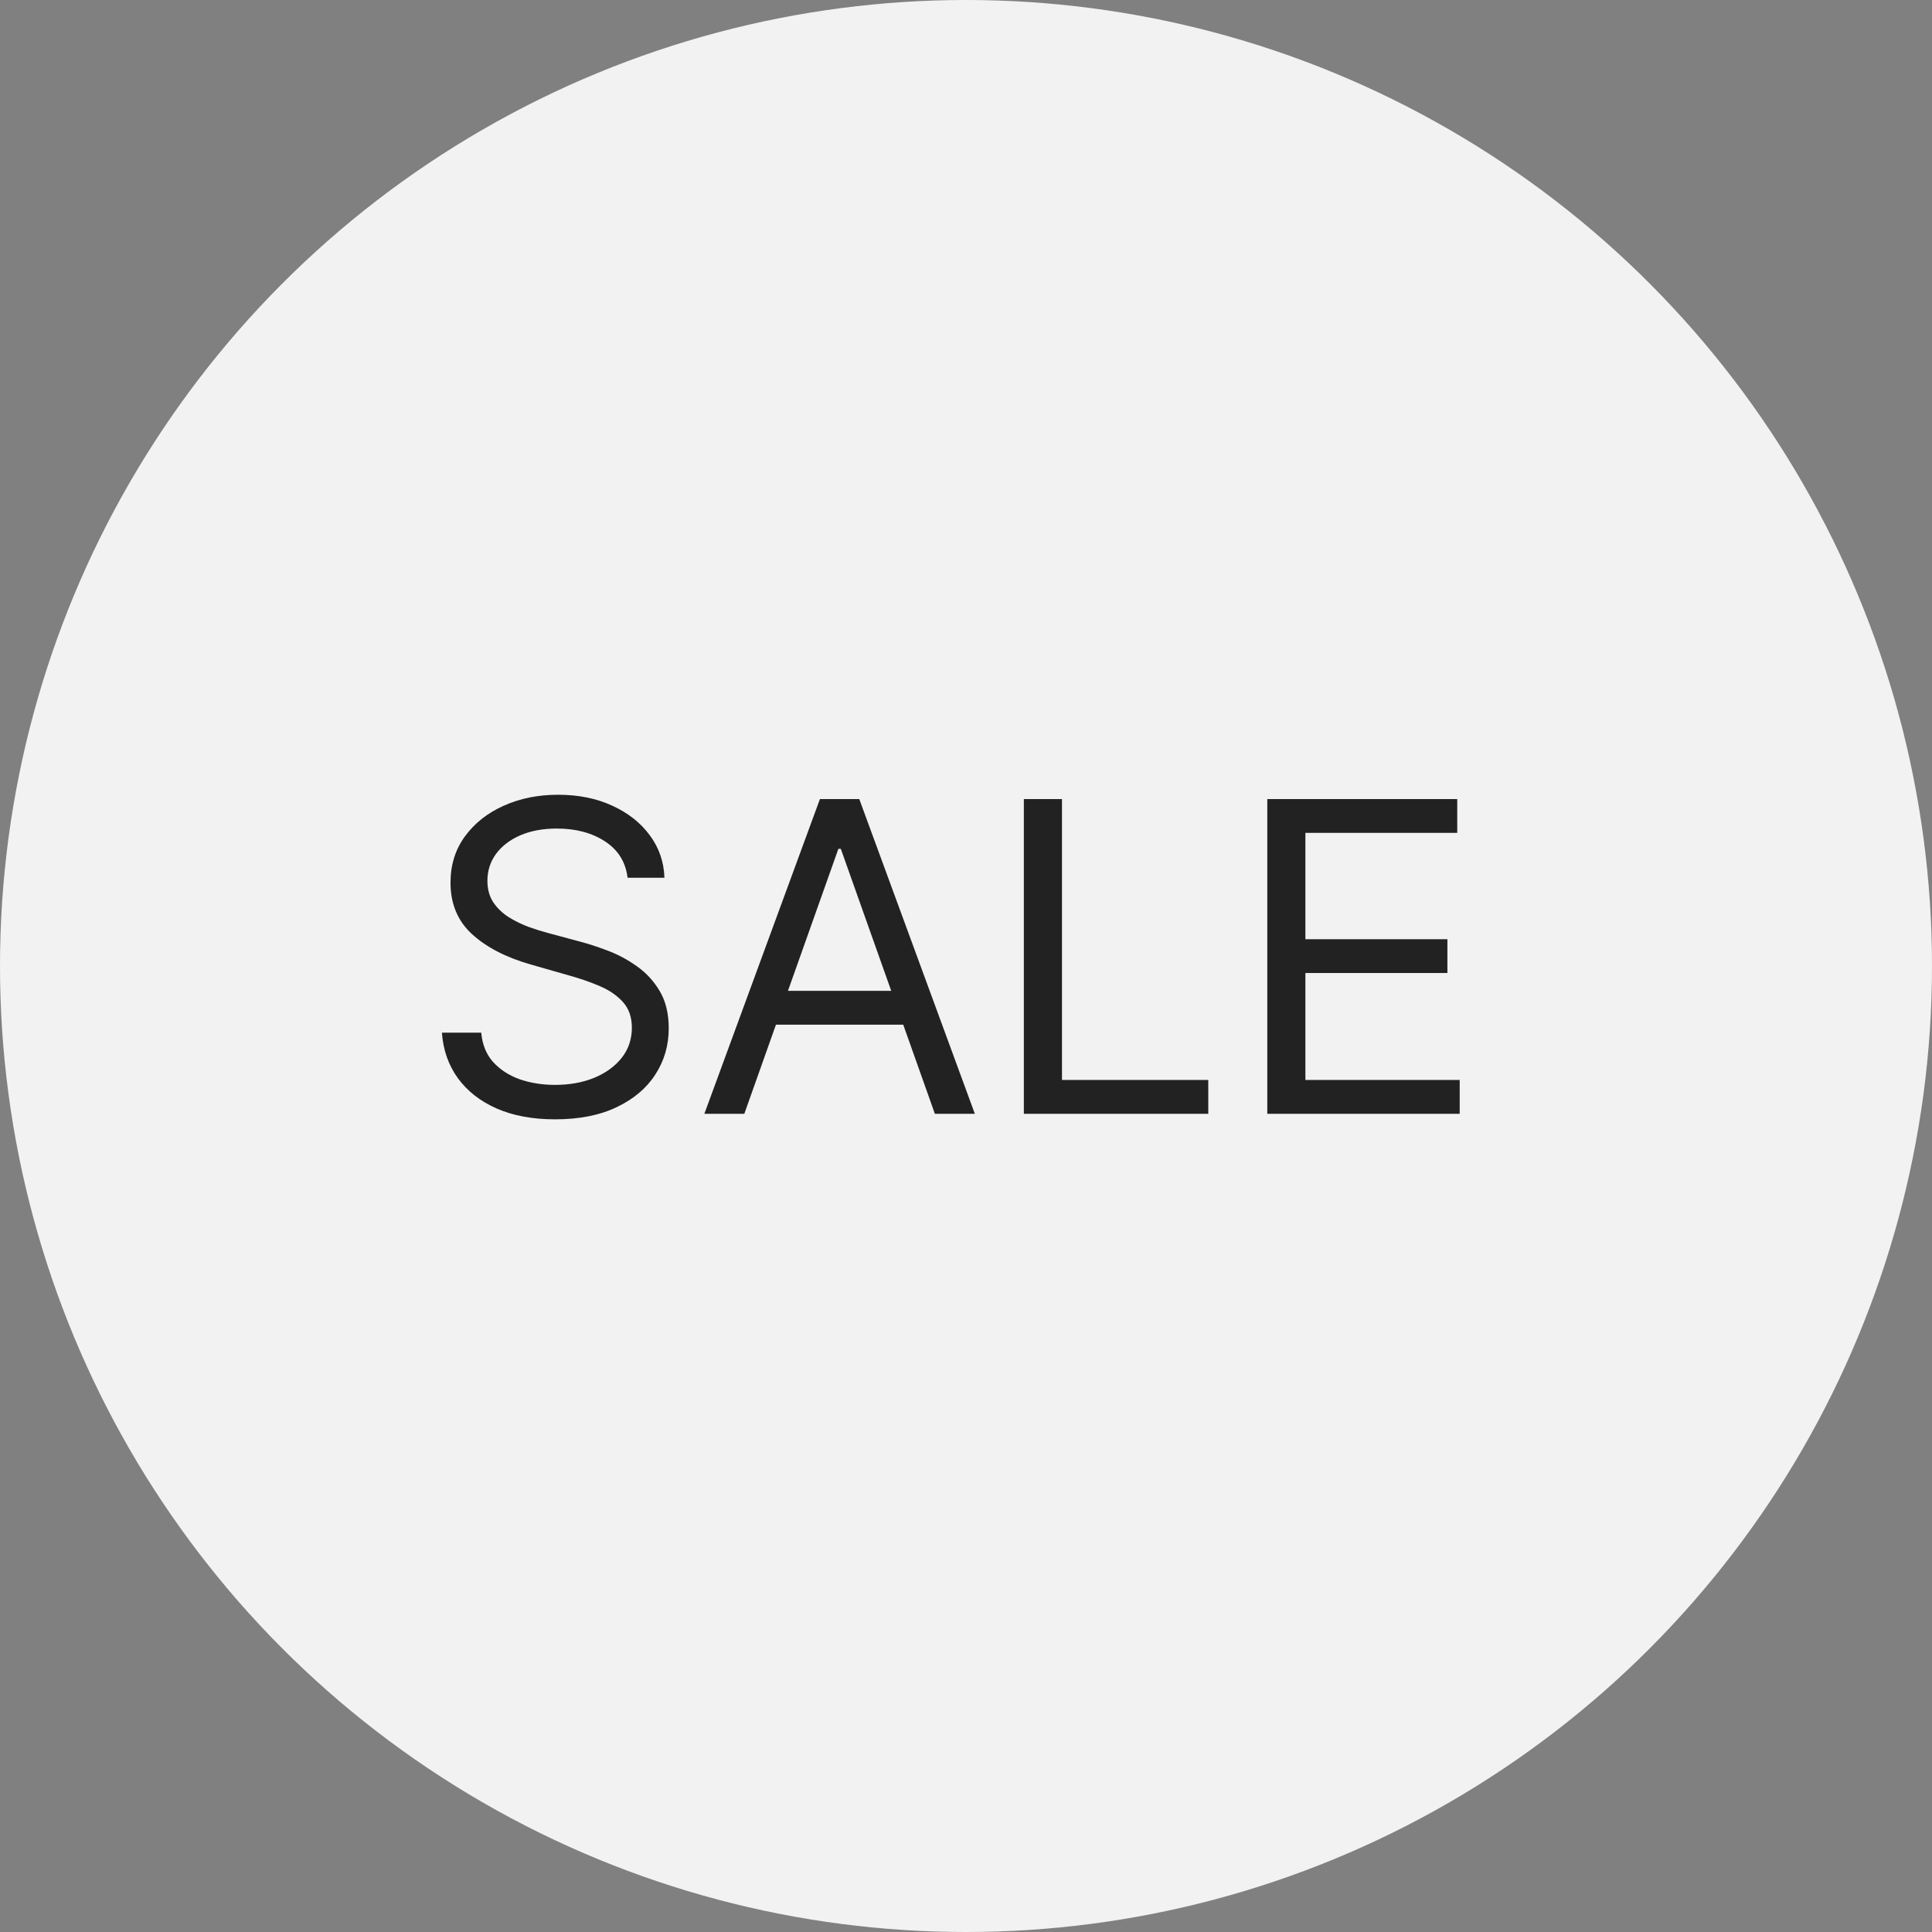
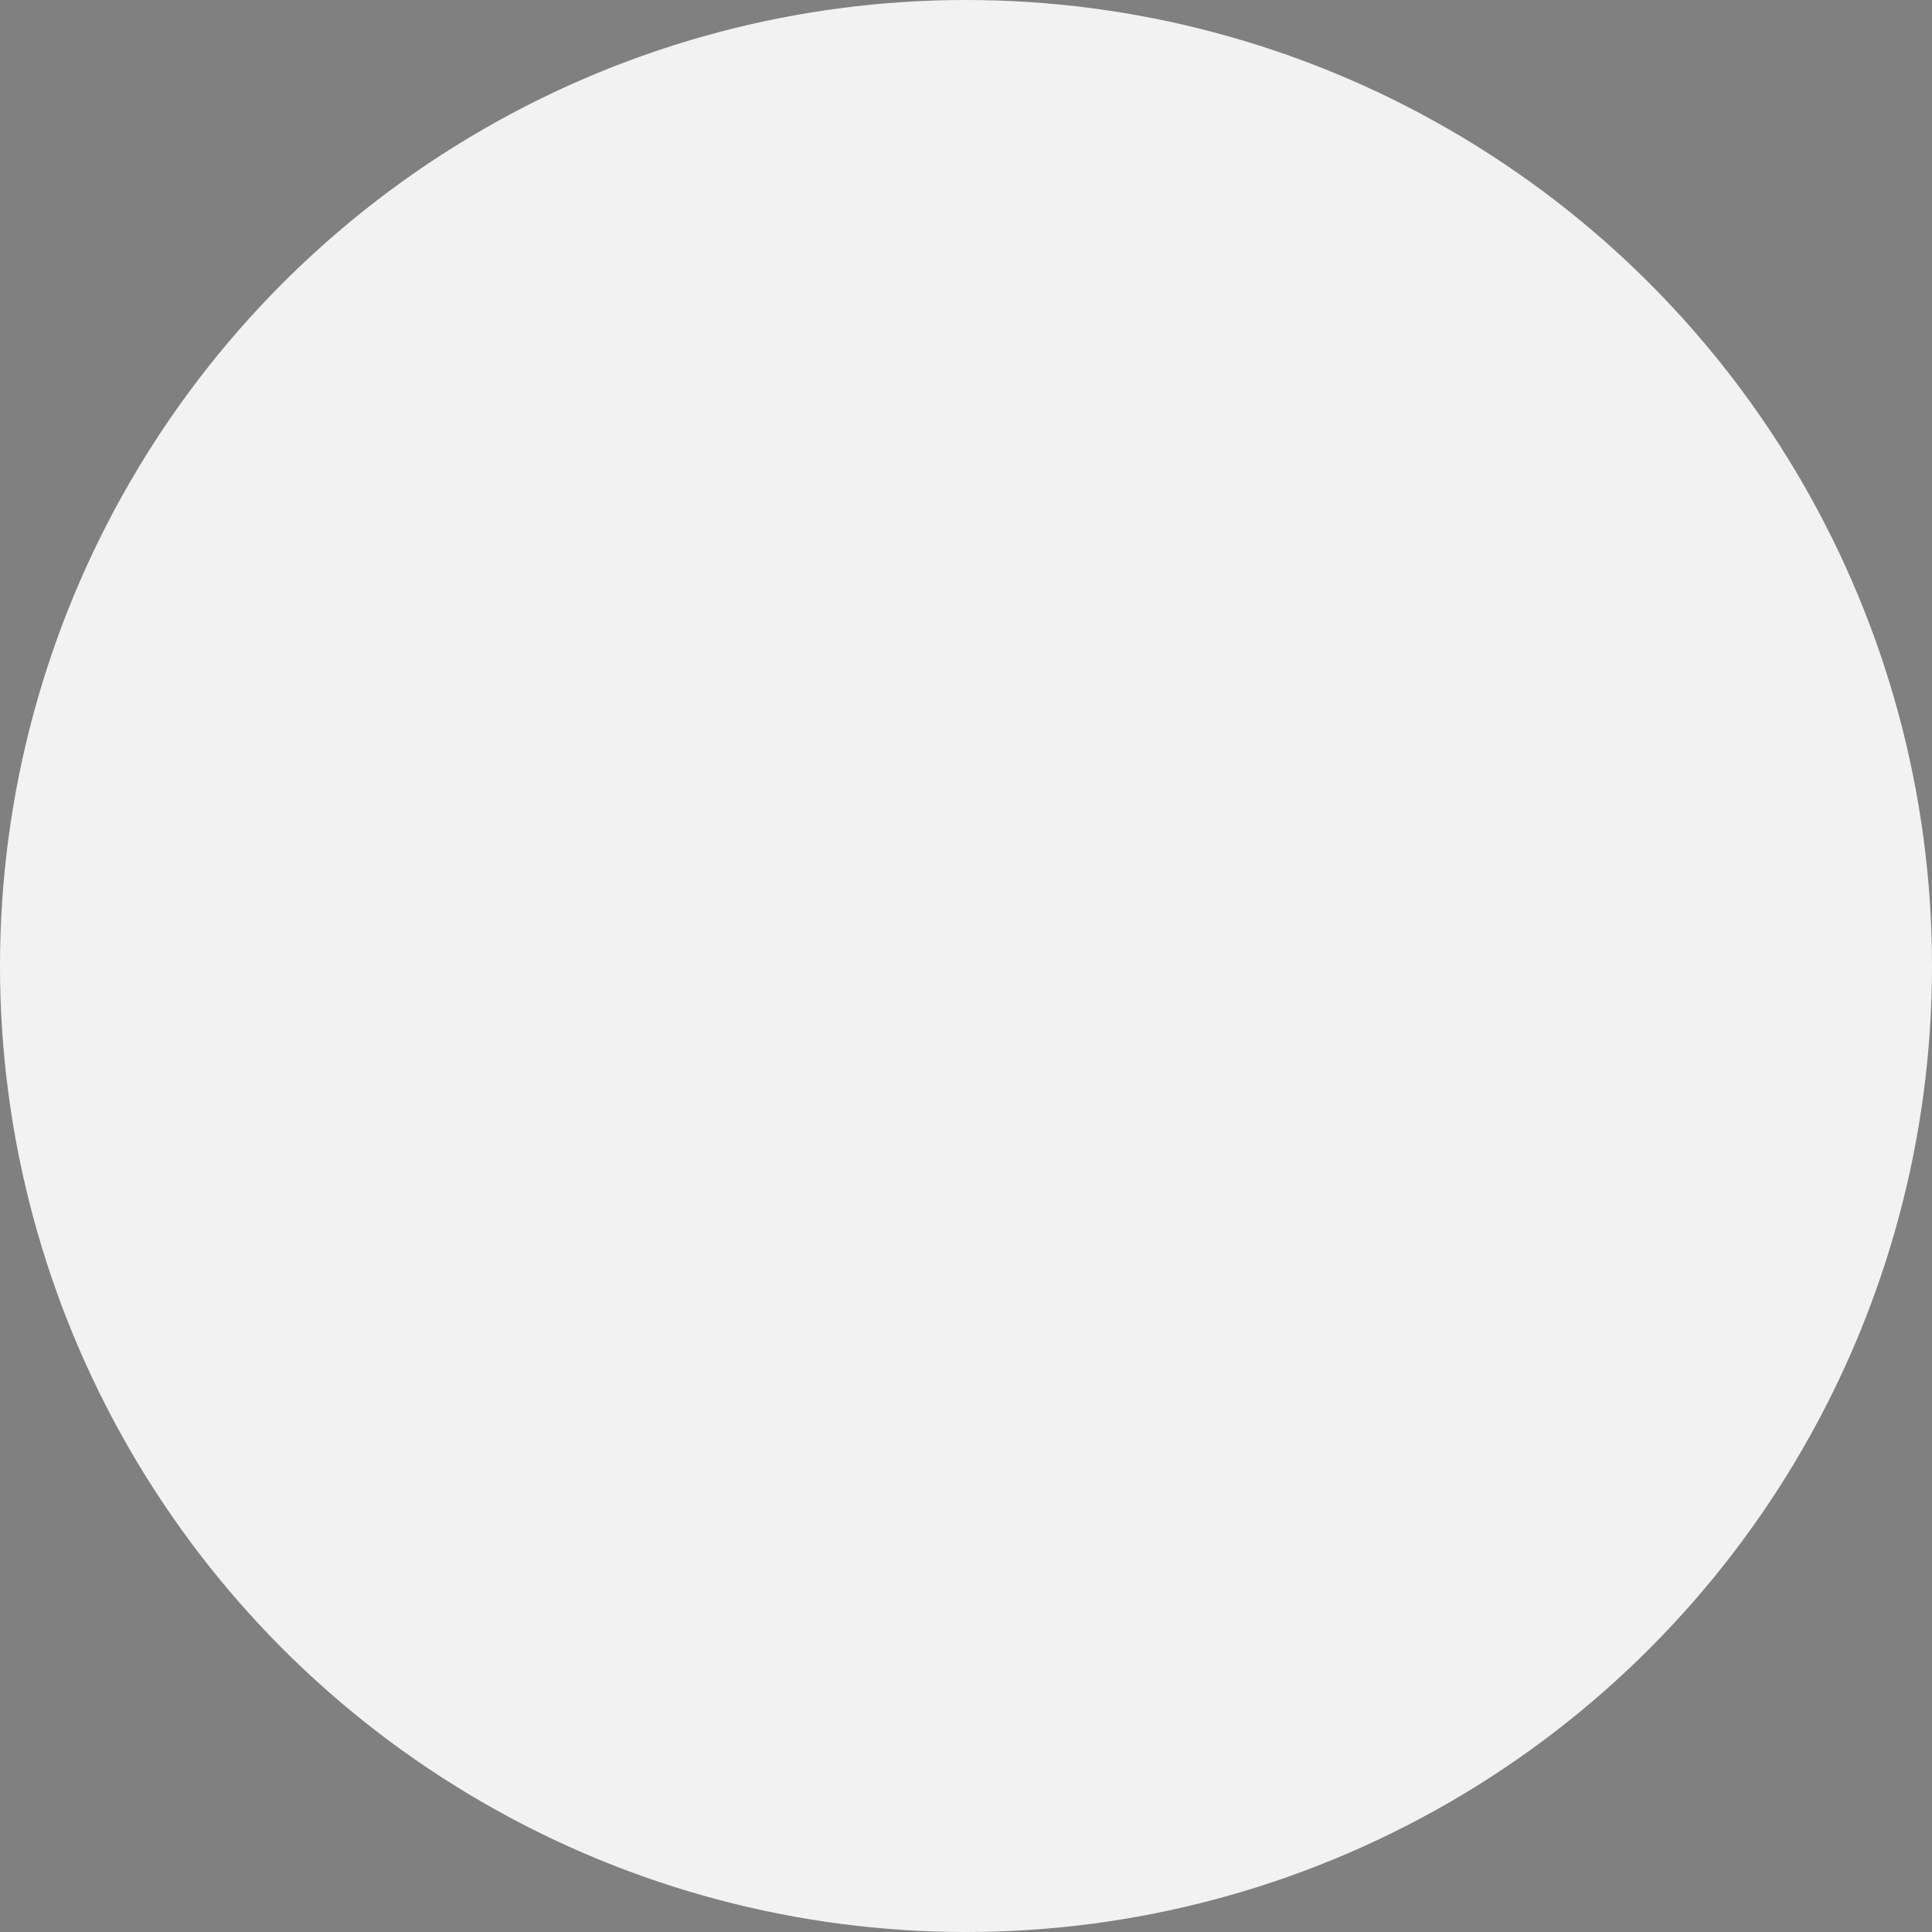
<svg xmlns="http://www.w3.org/2000/svg" width="97" height="97" viewBox="0 0 97 97" fill="none">
  <rect x="0" y="0" width="97" height="97" fill="#808080" stroke="none" />
  <circle cx="48.5" cy="48.5" r="48.5" fill="#F2F2F2" />
-   <path d="M31.508 44.068C31.415 43.286 31.039 42.679 30.381 42.247C29.723 41.815 28.915 41.599 27.958 41.599C27.259 41.599 26.646 41.712 26.122 41.939C25.602 42.165 25.196 42.476 24.903 42.872C24.615 43.269 24.471 43.719 24.471 44.223C24.471 44.645 24.571 45.007 24.771 45.311C24.977 45.609 25.24 45.858 25.558 46.059C25.878 46.255 26.212 46.417 26.562 46.545C26.911 46.669 27.233 46.769 27.526 46.846L29.131 47.278C29.543 47.386 30 47.535 30.504 47.726C31.014 47.916 31.5 48.176 31.963 48.505C32.431 48.829 32.817 49.246 33.12 49.755C33.424 50.264 33.575 50.889 33.575 51.63C33.575 52.484 33.352 53.255 32.904 53.945C32.462 54.634 31.814 55.182 30.96 55.588C30.111 55.995 29.08 56.198 27.866 56.198C26.734 56.198 25.754 56.015 24.926 55.65C24.103 55.285 23.455 54.776 22.981 54.122C22.513 53.469 22.248 52.71 22.187 51.846H24.162C24.213 52.443 24.414 52.937 24.764 53.327C25.119 53.713 25.566 54.001 26.106 54.192C26.652 54.377 27.238 54.469 27.866 54.469C28.596 54.469 29.252 54.351 29.833 54.114C30.414 53.873 30.875 53.538 31.214 53.111C31.554 52.679 31.724 52.175 31.724 51.599C31.724 51.074 31.577 50.647 31.284 50.318C30.991 49.989 30.605 49.721 30.126 49.516C29.648 49.31 29.131 49.13 28.576 48.976L26.631 48.42C25.396 48.065 24.419 47.559 23.699 46.9C22.979 46.242 22.619 45.38 22.619 44.315C22.619 43.431 22.858 42.659 23.336 42.001C23.82 41.337 24.468 40.822 25.281 40.457C26.099 40.087 27.012 39.902 28.02 39.902C29.038 39.902 29.944 40.084 30.736 40.45C31.528 40.81 32.156 41.303 32.619 41.931C33.087 42.559 33.334 43.271 33.359 44.068H31.508ZM37.37 55.92H35.364L41.166 40.118H43.141L48.944 55.92H46.937L42.215 42.618H42.092L37.37 55.92ZM38.11 49.747H46.197V51.445H38.11V49.747ZM51.405 55.92V40.118H53.319V54.222H60.664V55.92H51.405ZM63.627 55.92V40.118H73.164V41.815H65.54V47.155H72.67V48.852H65.54V54.222H73.287V55.92H63.627Z" fill="#222222" />
</svg>